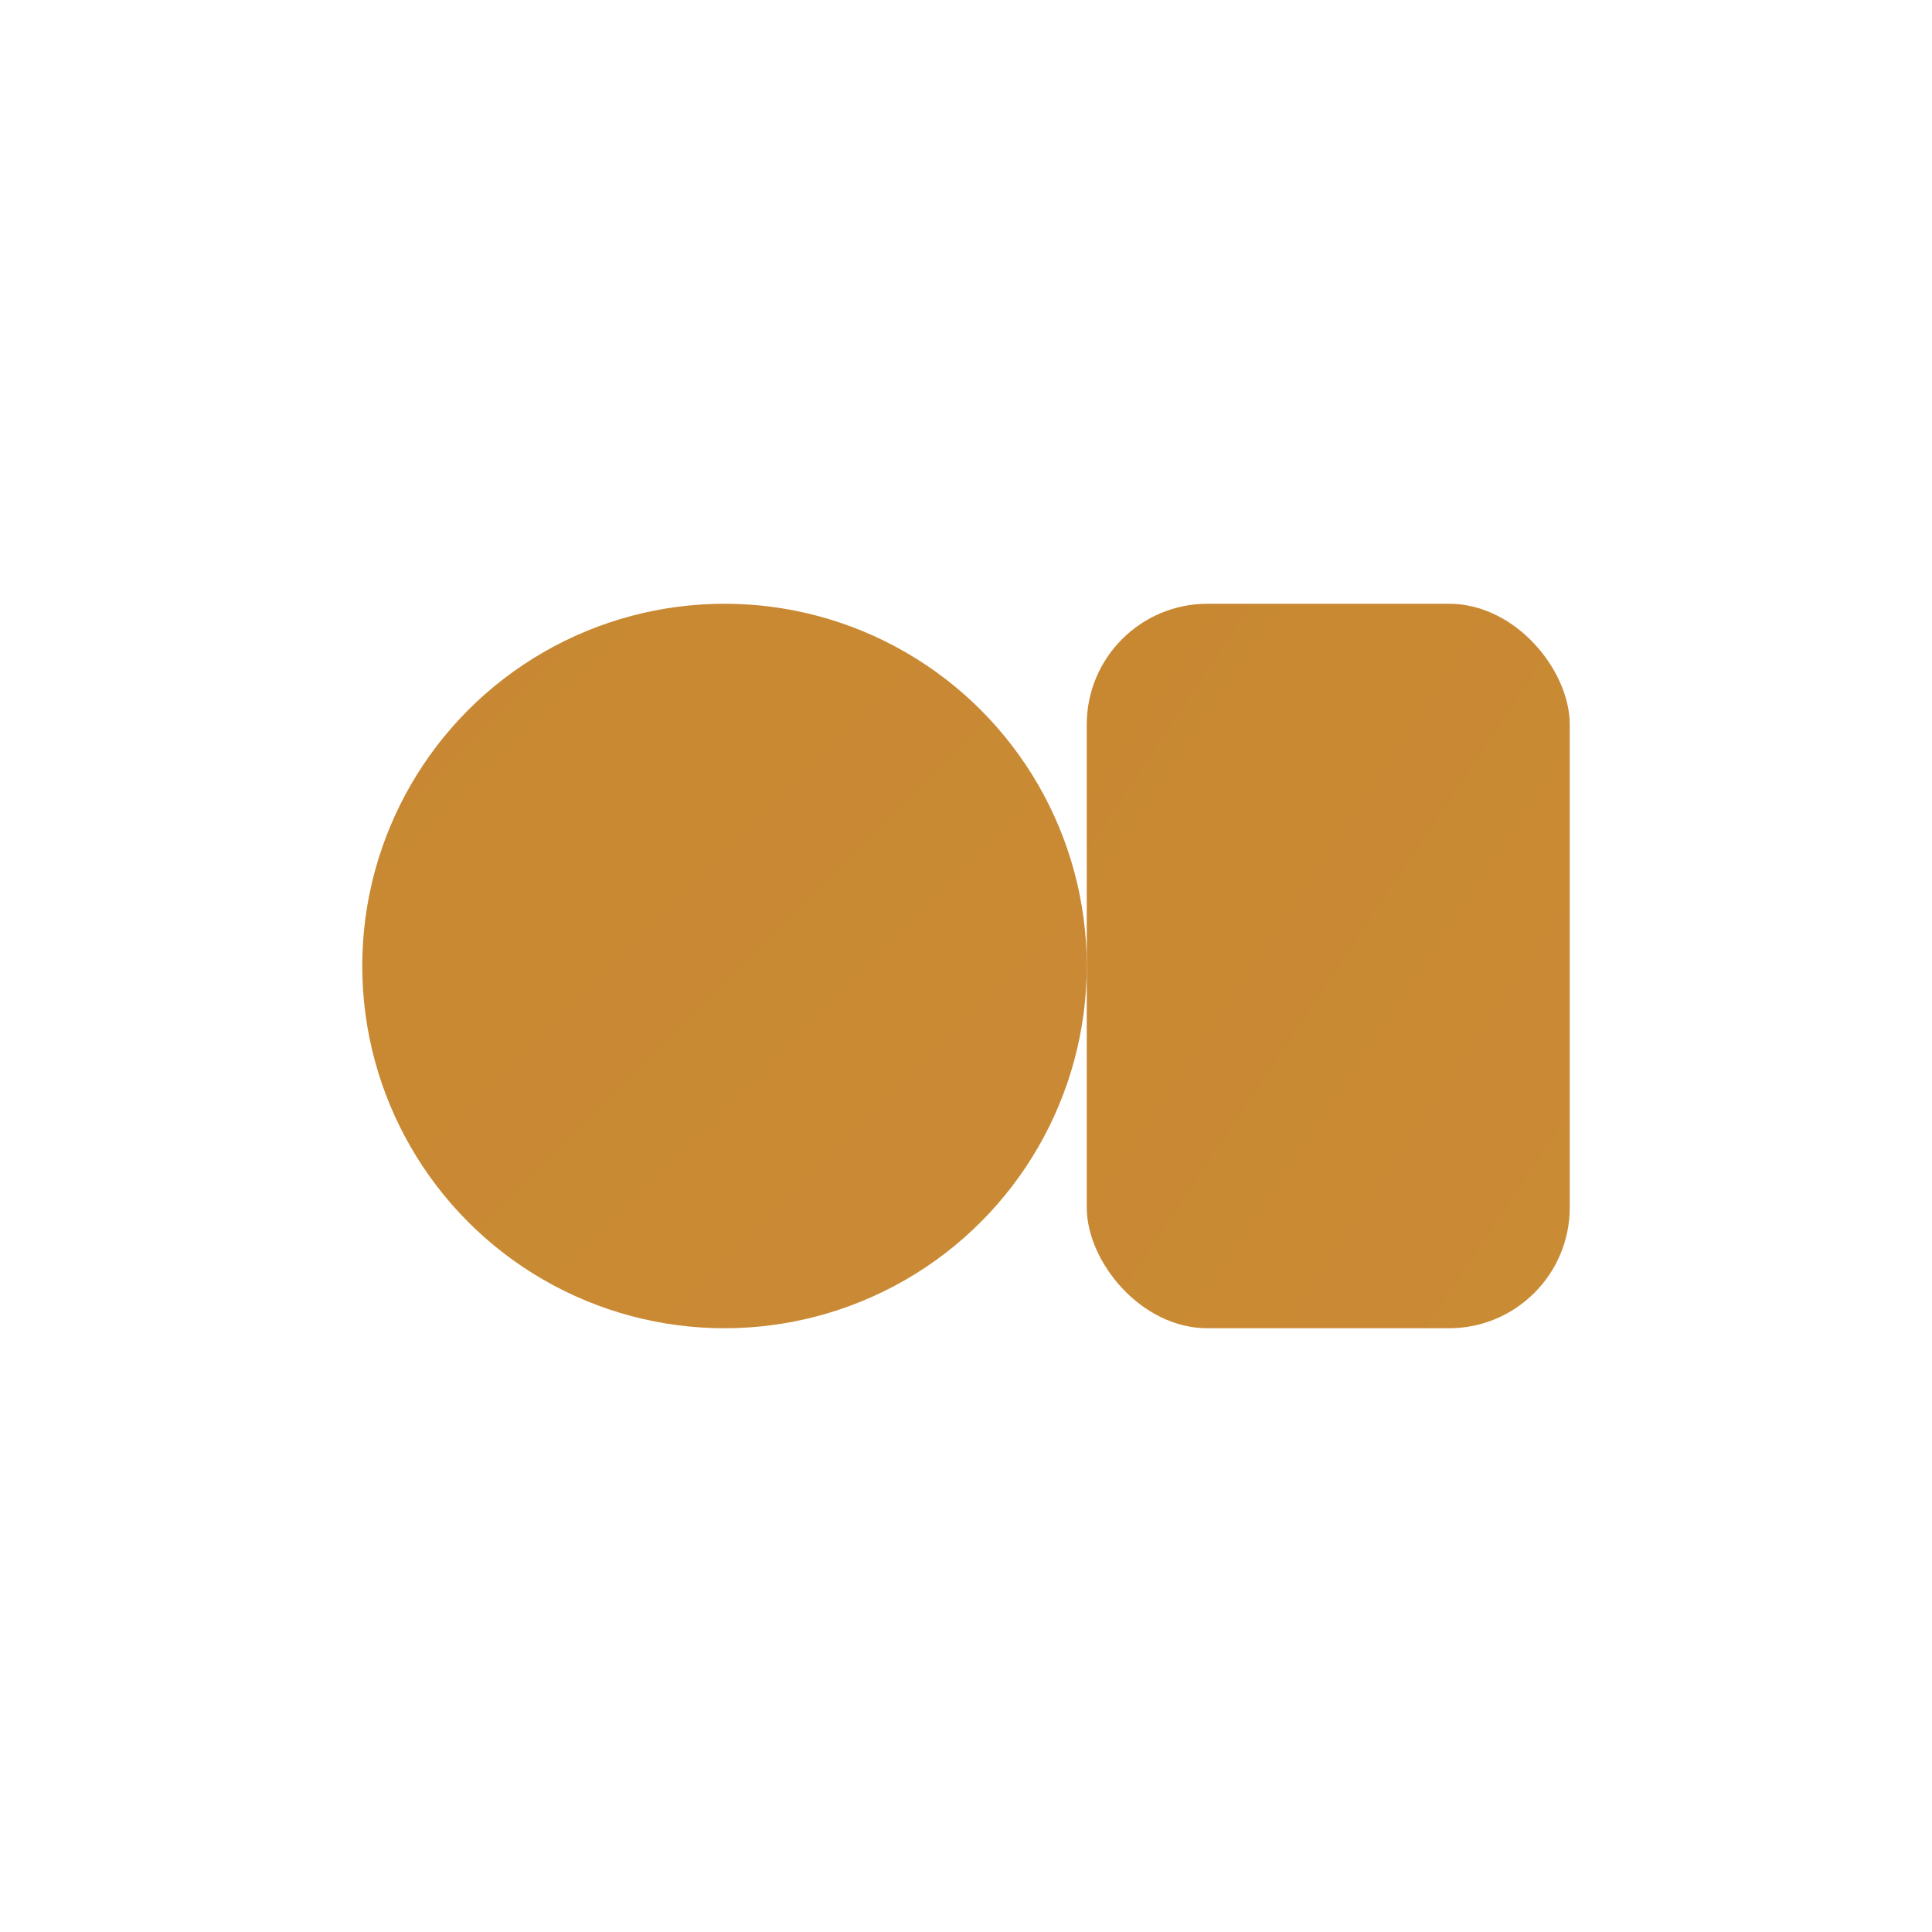
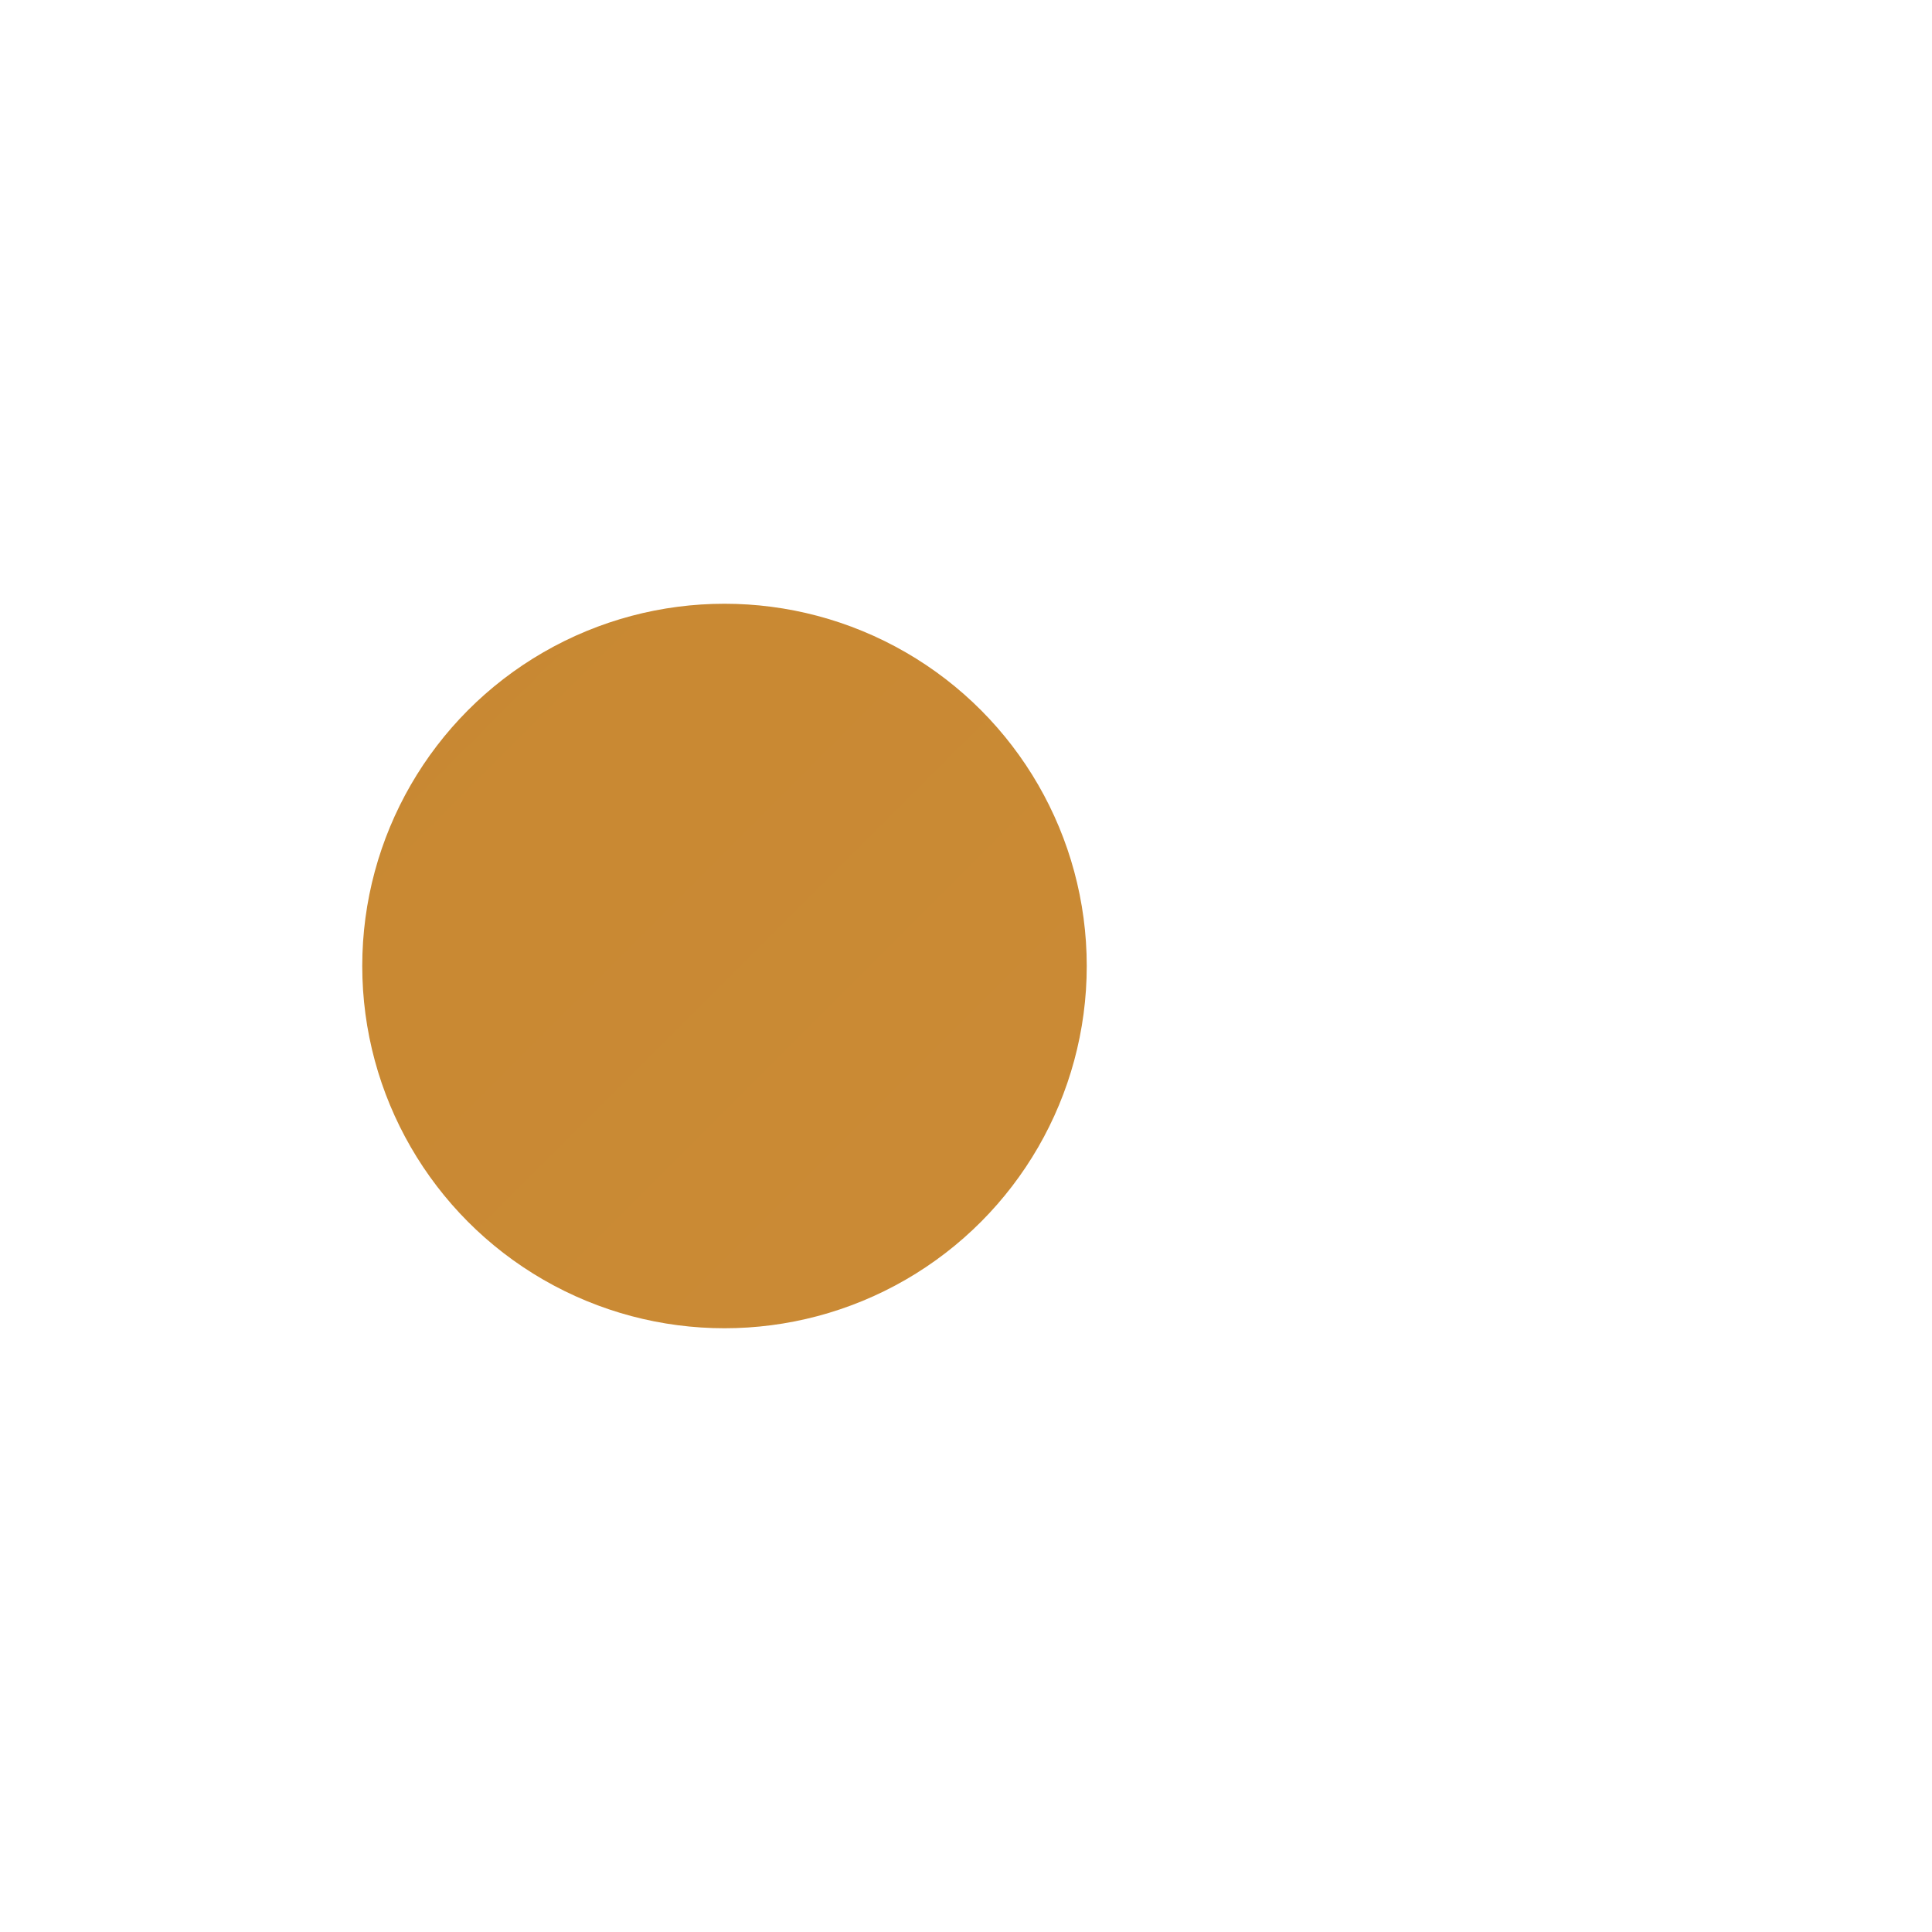
<svg xmlns="http://www.w3.org/2000/svg" width="32" height="32" viewBox="0 0 32 32">
  <defs>
    <linearGradient id="gold" x1="0" y1="0" x2="32" y2="32">
      <stop offset="0%" stop-color="#c88832" />
      <stop offset="50%" stop-color="#f0b76b" />
      <stop offset="100%" stop-color="#ffcf81" />
    </linearGradient>
  </defs>
  <circle cx="12" cy="16" r="6" fill="url(#gold)" />
-   <rect x="18" y="10" width="8" height="12" rx="2" fill="url(#gold)" />
</svg>